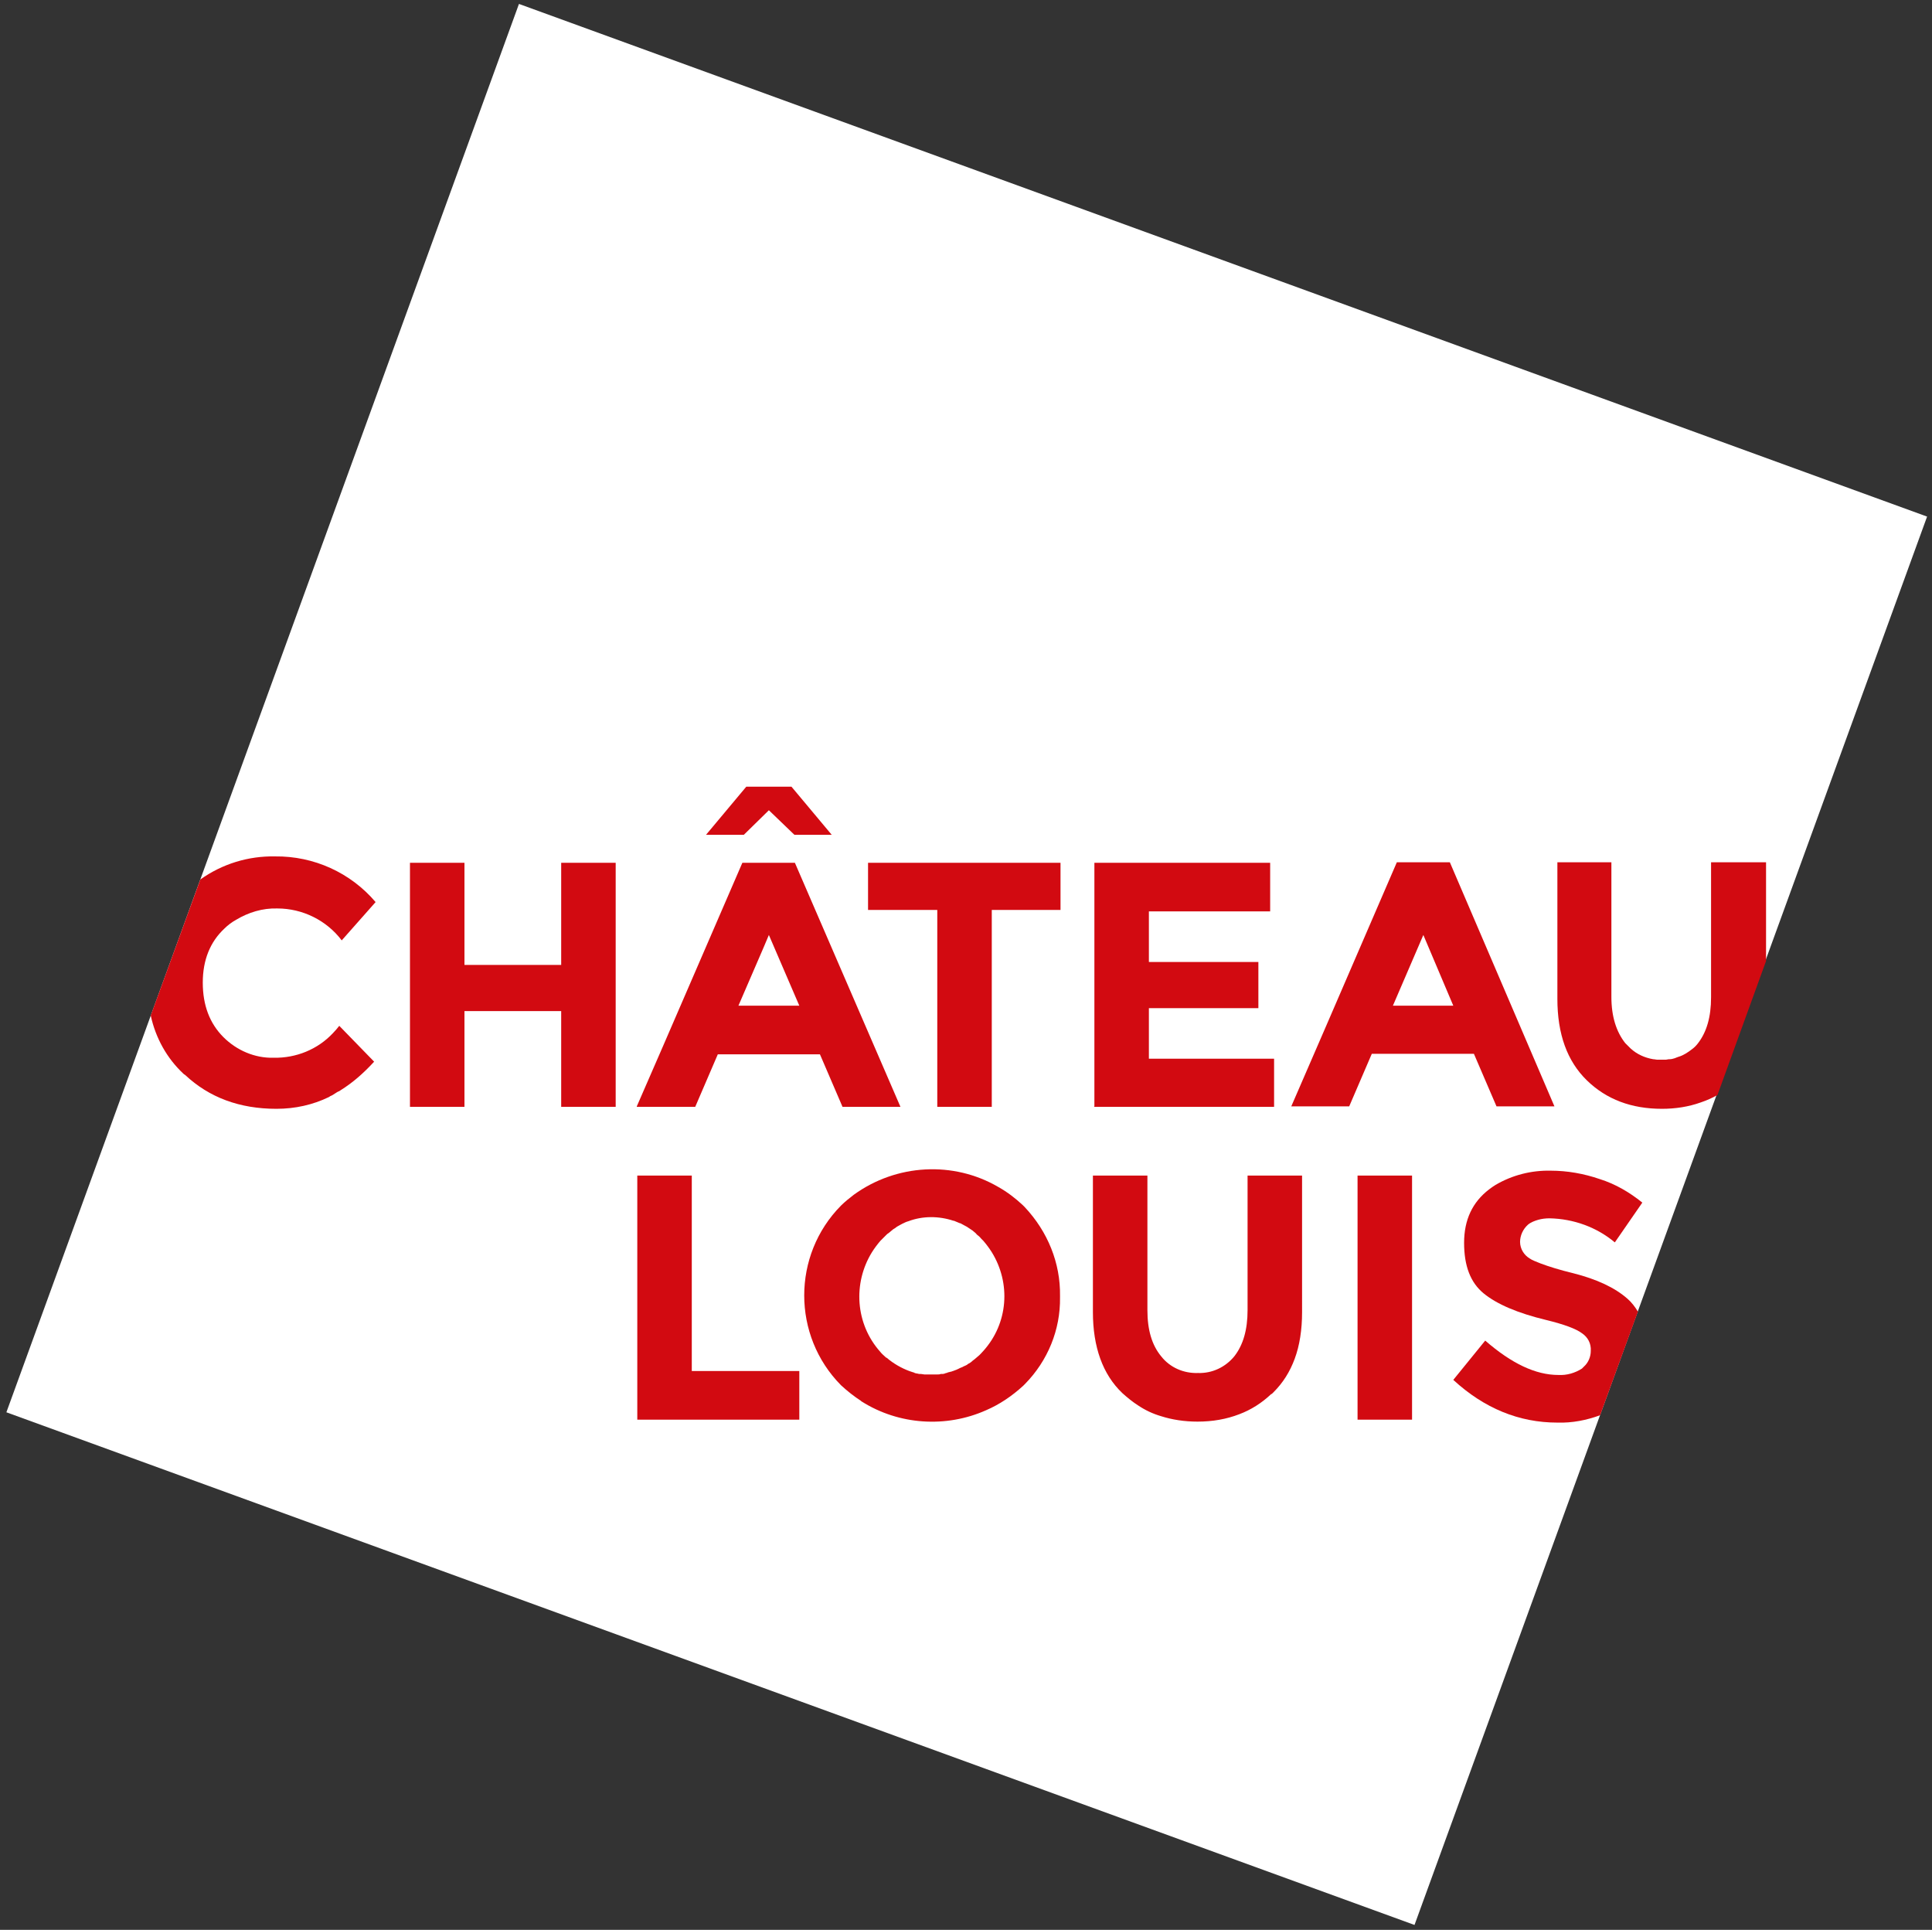
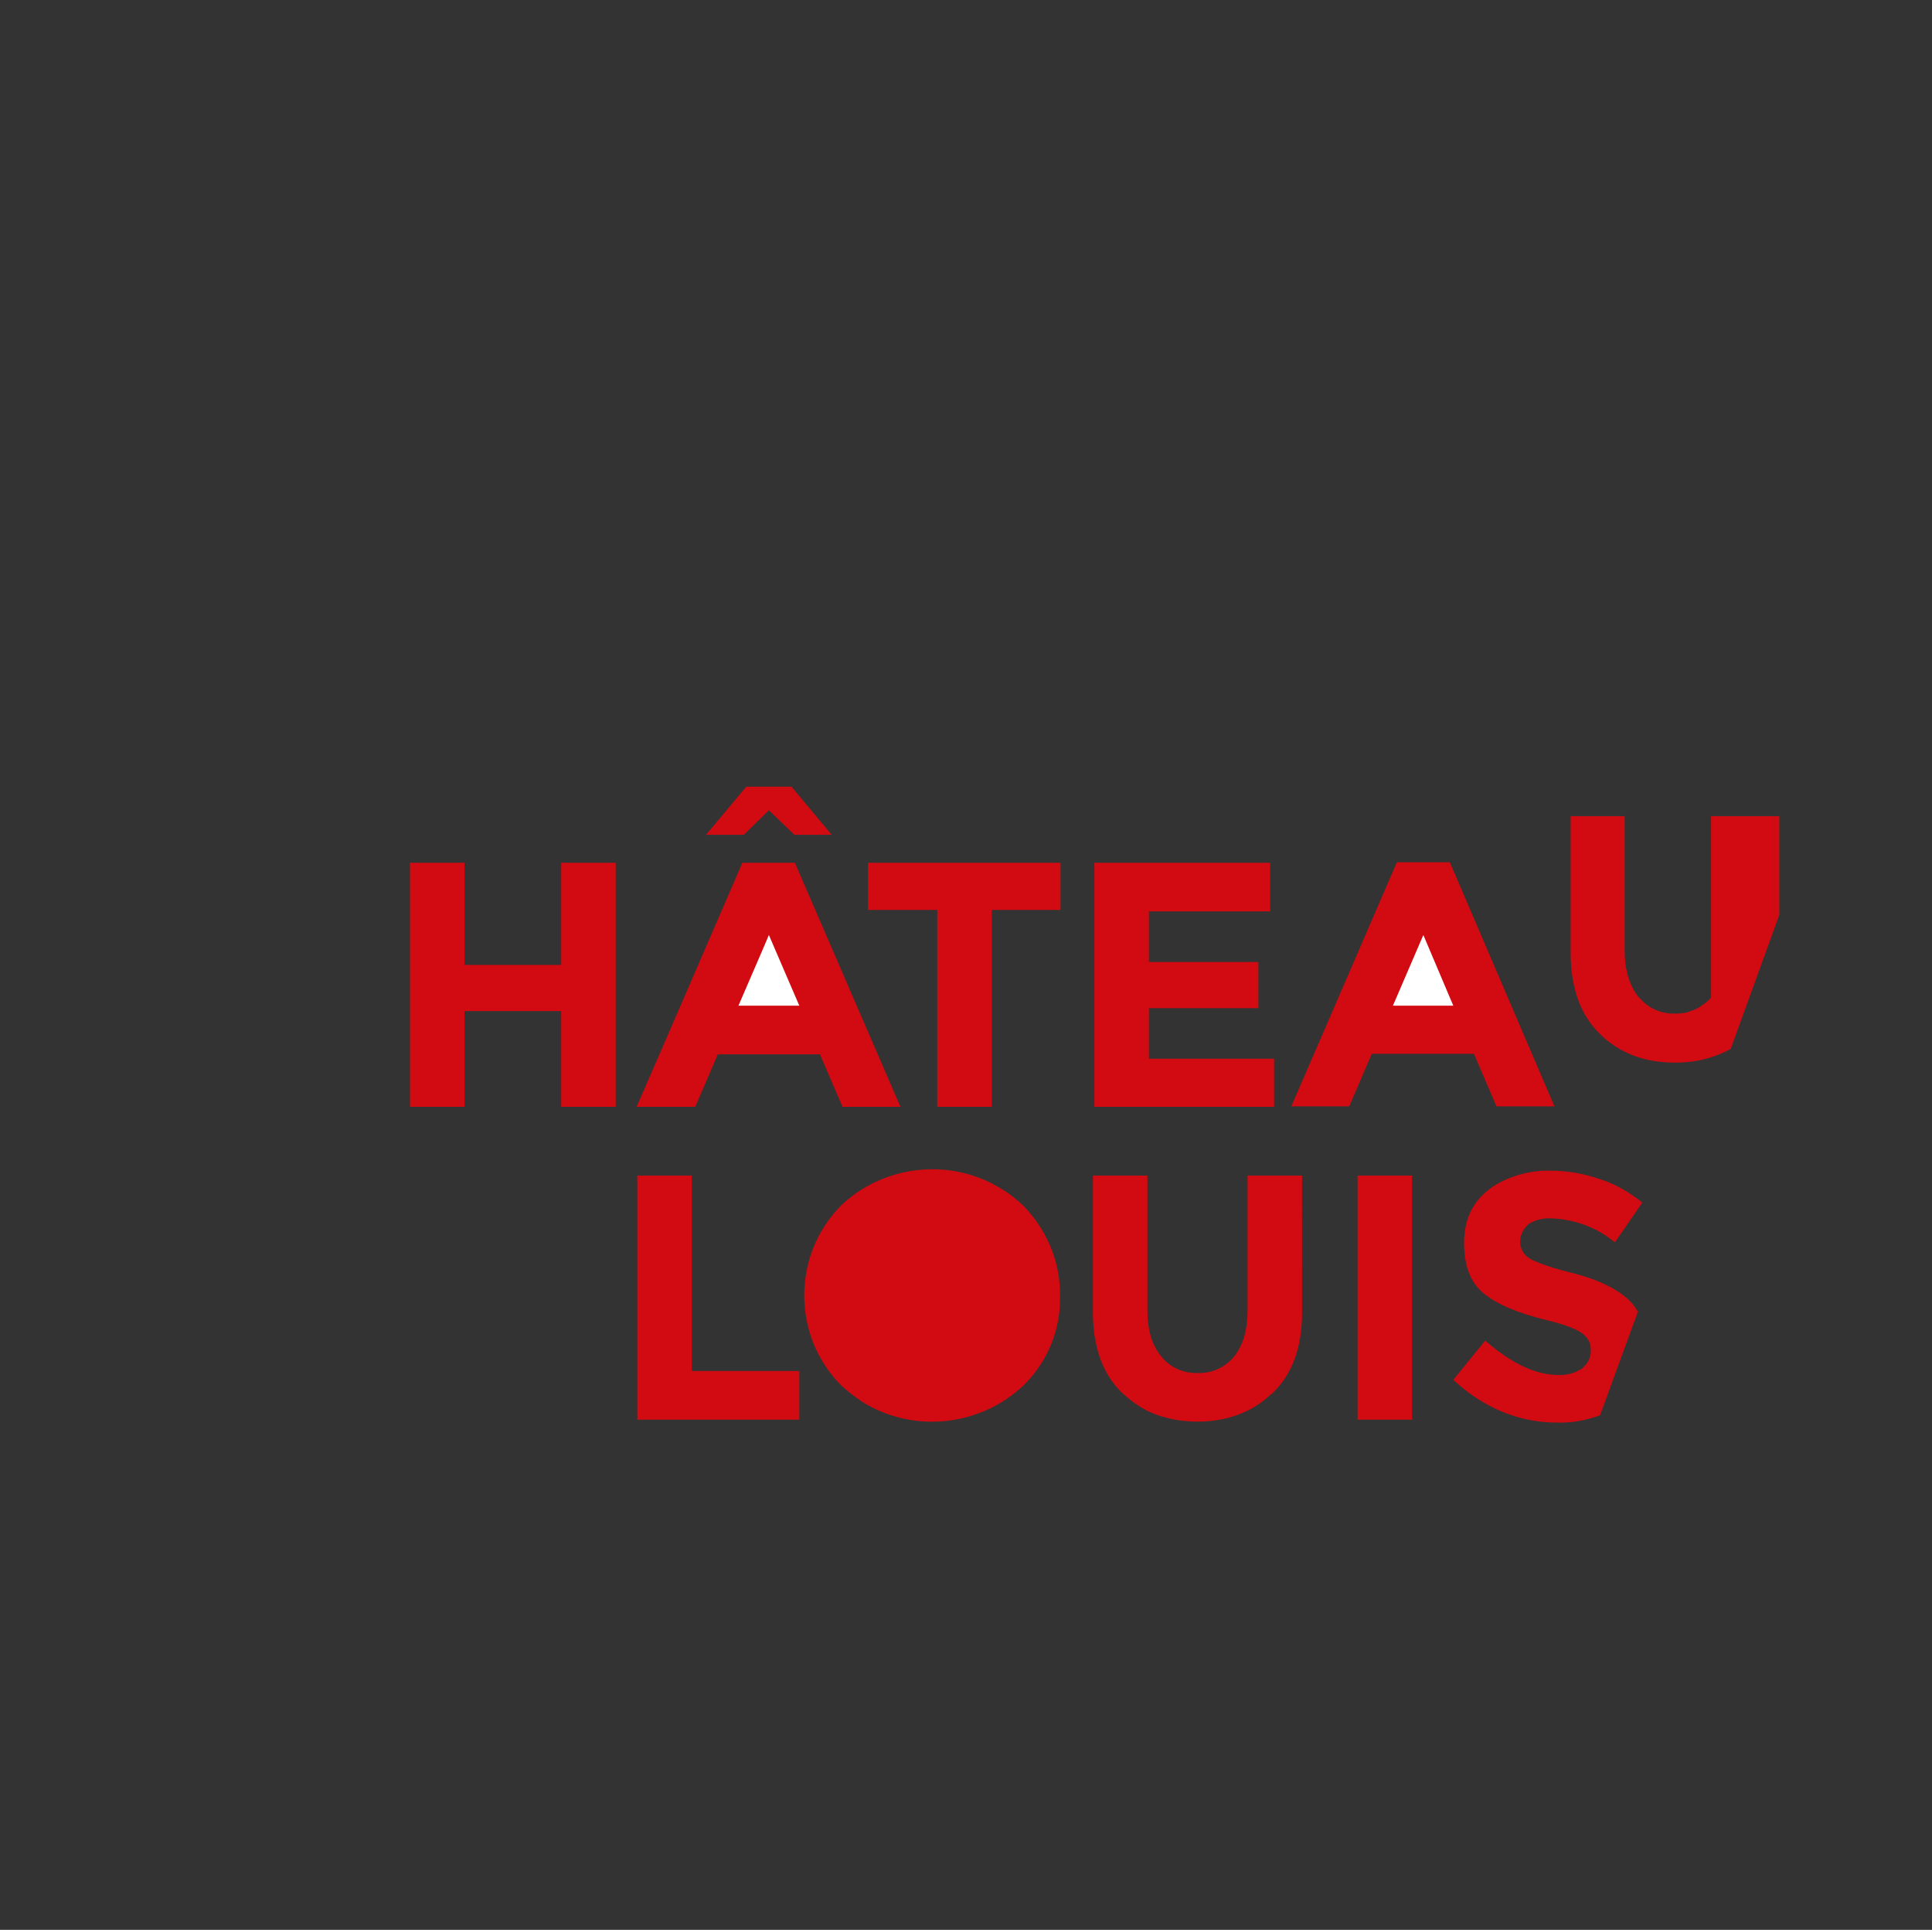
<svg xmlns="http://www.w3.org/2000/svg" x="0px" y="0px" viewBox="0 0 393.5 393" style="enable-background:new 0 0 393.5 393;" xml:space="preserve">
  <rect x="0" y="0" width="393.5" height="393" fill="#333333" stroke="none" />
  <style type="text/css">
	.st0{fill:#FFFFFF;}
	.st1{fill:#D20A11;}
</style>
  <g id="Ebene_2">
-     <polygon class="st0" points="105.7,0.8 1.3,287.6 288.1,392 392.5,105.2  " />
-   </g>
+     </g>
  <g id="Ebene_1">
    <g>
      <g>
-         <path class="st1" d="M37.3,218.6c0.1,0.1,0.2,0.2,0.4,0.3c4.9,4.6,11.1,6.9,18.6,6.9c3.8,0,7.4-0.8,10.7-2.4     c0.1-0.1,0.2-0.1,0.3-0.2c0.3-0.1,0.6-0.3,0.9-0.5c0.3-0.2,0.6-0.4,0.9-0.5c0.1-0.1,0.2-0.1,0.3-0.2c2.4-1.5,4.6-3.4,6.8-5.8     l-7.1-7.3c-0.4,0.5-0.8,1-1.3,1.5c-3.1,3.3-7.5,5.1-12.1,5c-3.8,0.1-7.5-1.5-10.2-4.2c-2.8-2.8-4.2-6.5-4.2-11.1s1.5-8.3,4.4-11     c0.7-0.7,1.5-1.3,2.4-1.8c2.5-1.5,5.4-2.4,8.4-2.3c5.1,0,10,2.4,13.1,6.5l6.9-7.8c-5.1-6-12.6-9.4-20.5-9.3     c-5.4-0.1-10.7,1.5-15.2,4.7l0,0l0,0l-10.1,27.7C31.7,211.4,34,215.5,37.3,218.6z" />
-         <path class="st1" d="M348.5,175.7v27.4c0,4-0.9,7.1-2.7,9.4c-0.3,0.4-0.7,0.8-1.1,1.1c-0.9,0.7-1.8,1.3-2.8,1.6     c-0.1,0-0.2,0.1-0.3,0.1c-0.2,0.1-0.3,0.1-0.5,0.2c-0.3,0.1-0.7,0.2-1,0.2c0,0,0,0-0.1,0c-0.3,0-0.5,0.1-0.8,0.1     c-0.1,0-0.2,0-0.3,0c-0.2,0-0.3,0-0.5,0c-0.2,0-0.4,0-0.6,0c-0.1,0-0.2,0-0.2,0c-0.3,0-0.6-0.1-0.9-0.1c0,0,0,0,0,0     c-1.7-0.3-3.3-1-4.6-2.2c-0.1-0.1-0.3-0.3-0.4-0.4c0,0,0,0,0,0c-0.2-0.2-0.5-0.5-0.7-0.7c-1.8-2.3-2.8-5.4-2.8-9.4v-27.4h-11     v27.8c0,7.2,2,12.7,6,16.6s9.1,5.8,15.3,5.8c2.7,0,5.4-0.4,7.9-1.3c1.2-0.4,2.3-0.9,3.4-1.5l9.9-27.3v-20.1H348.5z" />
+         <path class="st1" d="M348.5,175.7v27.4c-0.3,0.4-0.7,0.8-1.1,1.1c-0.9,0.7-1.8,1.3-2.8,1.6     c-0.1,0-0.2,0.1-0.3,0.1c-0.2,0.1-0.3,0.1-0.5,0.2c-0.3,0.1-0.7,0.2-1,0.2c0,0,0,0-0.1,0c-0.3,0-0.5,0.1-0.8,0.1     c-0.1,0-0.2,0-0.3,0c-0.2,0-0.3,0-0.5,0c-0.2,0-0.4,0-0.6,0c-0.1,0-0.2,0-0.2,0c-0.3,0-0.6-0.1-0.9-0.1c0,0,0,0,0,0     c-1.7-0.3-3.3-1-4.6-2.2c-0.1-0.1-0.3-0.3-0.4-0.4c0,0,0,0,0,0c-0.2-0.2-0.5-0.5-0.7-0.7c-1.8-2.3-2.8-5.4-2.8-9.4v-27.4h-11     v27.8c0,7.2,2,12.7,6,16.6s9.1,5.8,15.3,5.8c2.7,0,5.4-0.4,7.9-1.3c1.2-0.4,2.3-0.9,3.4-1.5l9.9-27.3v-20.1H348.5z" />
        <path class="st1" d="M333.6,267.1c-0.6-1-1.3-1.9-2.1-2.6c-2.6-2.3-6.3-4-11-5.2c-2.9-0.7-5.1-1.4-6.7-2c-1-0.4-1.8-0.7-2.2-1     c-1.2-0.7-2-2-2-3.4c0-1.3,0.6-2.6,1.6-3.5c0.6-0.5,1.4-0.8,2.1-1c0.7-0.2,1.5-0.3,2.3-0.3c4.9,0.1,9.6,1.8,13.3,4.9l5.6-8.1     c-2.6-2.1-5.5-3.8-8.7-4.8c-3.2-1.1-6.6-1.7-9.9-1.7c-4-0.1-7.9,0.9-11.3,2.9c-0.5,0.3-0.9,0.6-1.3,0.9     c-3.4,2.6-5.1,6.2-5.1,10.9c0,4.7,1.3,8.1,4,10.3c2.7,2.2,6.9,4,12.7,5.4c3.7,0.9,6.1,1.8,7.3,2.7c1.2,0.8,1.9,2.1,1.8,3.6     c0,1.2-0.5,2.4-1.4,3.2c-0.1,0.1-0.3,0.3-0.4,0.4c-1.4,0.9-3.1,1.4-4.8,1.3c-4.6,0-9.5-2.3-14.9-7l-6.5,8     c6.3,5.8,13.4,8.7,21.2,8.7c3,0.1,6-0.5,8.7-1.5l0,0l0,0c0,0,0,0,0,0L333.6,267.1C333.6,267.1,333.6,267.1,333.6,267.1     L333.6,267.1z" />
        <path class="st1" d="M222.9,175.7L222.9,175.7h35.8h0v9.9h0v0h-24.7v10.3h22.3v0v9.4v0h-22.3v10.3h25.5v9.8h-0.1v0h-36.6l0.1-0.1     v-16.5L222.9,175.7z M143.8,170l8.2-9.8h0l0,0h9.2l8.2,9.8h0l0,0h-7.6l0,0h0l-5.2-5l-5.1,5L143.8,170L143.8,170L143.8,170     L143.8,170z M125.4,175.7v49.7h0v0h-11.1v0v-19.5H94.6v19.5v0H83.5v0h0v-49.7h0h11.1v20.8h19.7v-20.8H125.4L125.4,175.7     L125.4,175.7L125.4,175.7z M129.7,225.3L129.7,225.3L129.7,225.3l5.4-12.4l16.1-37.2h0h10.7h0l21.5,49.7h-11.8l-4.6-10.7h-20.8     l-4.6,10.7h0H129.7L129.7,225.3z M162.8,289.1L162.8,289.1L162.8,289.1l-33,0l0-49.7v0h11.1v0v39.8h21.9h0V289.1z M215.9,263.9     c0,0.1,0,0.2,0,0.3c0.1,6.6-2.5,12.9-7.1,17.6c-0.1,0.1-0.3,0.3-0.4,0.4c-2.3,2.1-4.8,3.8-7.6,5c-8.1,3.6-17.7,3-25.3-1.8     c0,0,0,0,0,0c0,0-0.1,0-0.1-0.1c-1.4-0.9-2.8-2-4.1-3.2c-10-10.1-10-26.5,0-36.6c0.8-0.8,1.7-1.5,2.6-2.2     c8.7-6.3,20.3-6.9,29.4-1.6c1.8,1,3.5,2.3,5,3.7c0.1,0.1,0.3,0.3,0.4,0.4C213.4,250.8,216,257.2,215.9,263.9L215.9,263.9z      M216.1,185.3H202v40.1v0h-11.1v-40.1h-14.1v0h0l0-9.6h0H216h0V185.3z M265.2,267.2c0,3.6-0.5,6.8-1.5,9.5     c-1,2.7-2.4,4.9-4.3,6.8c-0.1,0.1-0.1,0.1-0.2,0.2c0,0,0,0,0,0c0,0,0,0,0,0c-0.1,0.1-0.2,0.2-0.3,0.2c-1.9,1.8-4.1,3.2-6.5,4.1     c-2.6,1-5.4,1.5-8.5,1.5c-2.7,0-5.2-0.4-7.4-1.1c-1.7-0.5-3.2-1.2-4.7-2.2c-1.1-0.7-2.2-1.6-3.2-2.5c-4-3.8-6-9.4-6-16.5v-27.8h0     v0h11.1v0h0v27.4c0,4,0.9,7.1,2.8,9.4c1.8,2.3,4.6,3.5,7.5,3.4c2.9,0.1,5.6-1.2,7.4-3.4c1.8-2.3,2.7-5.4,2.7-9.4v-27.4h11.1h0     V267.2z M287.6,289.1h-11.1v0v-49.7v0h11.1v0h0L287.6,289.1z M316.6,225.3h-11.7h-0.1l-4.6-10.7h-20.8l-4.6,10.7h0H263h0     l7.2-16.6l14.3-33.1h0h10.7h0.1L316.6,225.3L316.6,225.3z" />
        <polygon class="st0" points="283.7,204.8 296,204.8 289.9,190.4    " />
-         <path class="st0" d="M202,255c-0.5-0.8-1.1-1.6-1.7-2.3c-0.1-0.1-0.3-0.3-0.4-0.4c-0.2-0.2-0.4-0.5-0.7-0.7     c-0.1-0.1-0.3-0.2-0.4-0.4c-0.2-0.2-0.5-0.4-0.7-0.6c-0.1-0.1-0.2-0.1-0.3-0.2c-0.3-0.2-0.6-0.4-0.9-0.6c-0.1,0-0.1-0.1-0.2-0.1     c-0.4-0.2-0.7-0.4-1.1-0.6c0,0-0.1,0-0.1,0c-0.4-0.2-0.8-0.3-1.2-0.5c0,0,0,0-0.1,0c-3-1-6.3-1-9.2,0.1c0,0,0,0,0,0     c-0.4,0.1-0.8,0.3-1.2,0.5c-0.1,0-0.1,0.1-0.2,0.1c-0.3,0.2-0.6,0.3-0.9,0.5c-0.1,0.1-0.3,0.2-0.4,0.3c-0.2,0.1-0.5,0.3-0.7,0.5     c-0.2,0.2-0.4,0.3-0.6,0.5c-0.2,0.1-0.3,0.2-0.5,0.4c-0.4,0.4-0.8,0.8-1.2,1.2c-0.6,0.7-1.2,1.5-1.7,2.3     c-3.9,6.3-3.4,14.6,1.7,20.3c0.3,0.4,0.7,0.7,1,1c0.1,0.1,0.2,0.2,0.3,0.2c1.4,1.2,3,2.1,4.6,2.7c0,0,0,0,0,0     c0.3,0.1,0.6,0.2,0.9,0.3c0.1,0,0.1,0,0.2,0.1c0.3,0.1,0.6,0.1,0.9,0.2c0.1,0,0.2,0,0.3,0c0.3,0,0.6,0.1,0.8,0.1     c0.1,0,0.2,0,0.3,0c0.3,0,0.6,0,0.8,0c0.1,0,0.2,0,0.3,0c0.3,0,0.6,0,0.8,0c0.1,0,0.2,0,0.3,0c0.3,0,0.6,0,0.8-0.1     c0.1,0,0.2,0,0.3,0c0.3,0,0.6-0.1,0.8-0.2c0.1,0,0.2,0,0.3-0.1c0.3-0.1,0.5-0.1,0.8-0.2c0.1,0,0.2-0.1,0.3-0.1     c0.3-0.1,0.5-0.2,0.8-0.3c0.1-0.1,0.3-0.1,0.4-0.2c0.2-0.1,0.4-0.2,0.7-0.3c0.3-0.2,0.7-0.3,1-0.5c0,0,0.1-0.1,0.1-0.1     c0.4-0.2,0.7-0.4,1-0.7c0.1-0.1,0.3-0.2,0.4-0.3c0.2-0.2,0.5-0.4,0.7-0.6c0.4-0.3,0.7-0.7,1-1C205.4,269.5,205.9,261.3,202,255z" />
        <polygon class="st0" points="156.6,190.4 155.5,193 150.4,204.8 162.8,204.8    " />
      </g>
    </g>
  </g>
</svg>